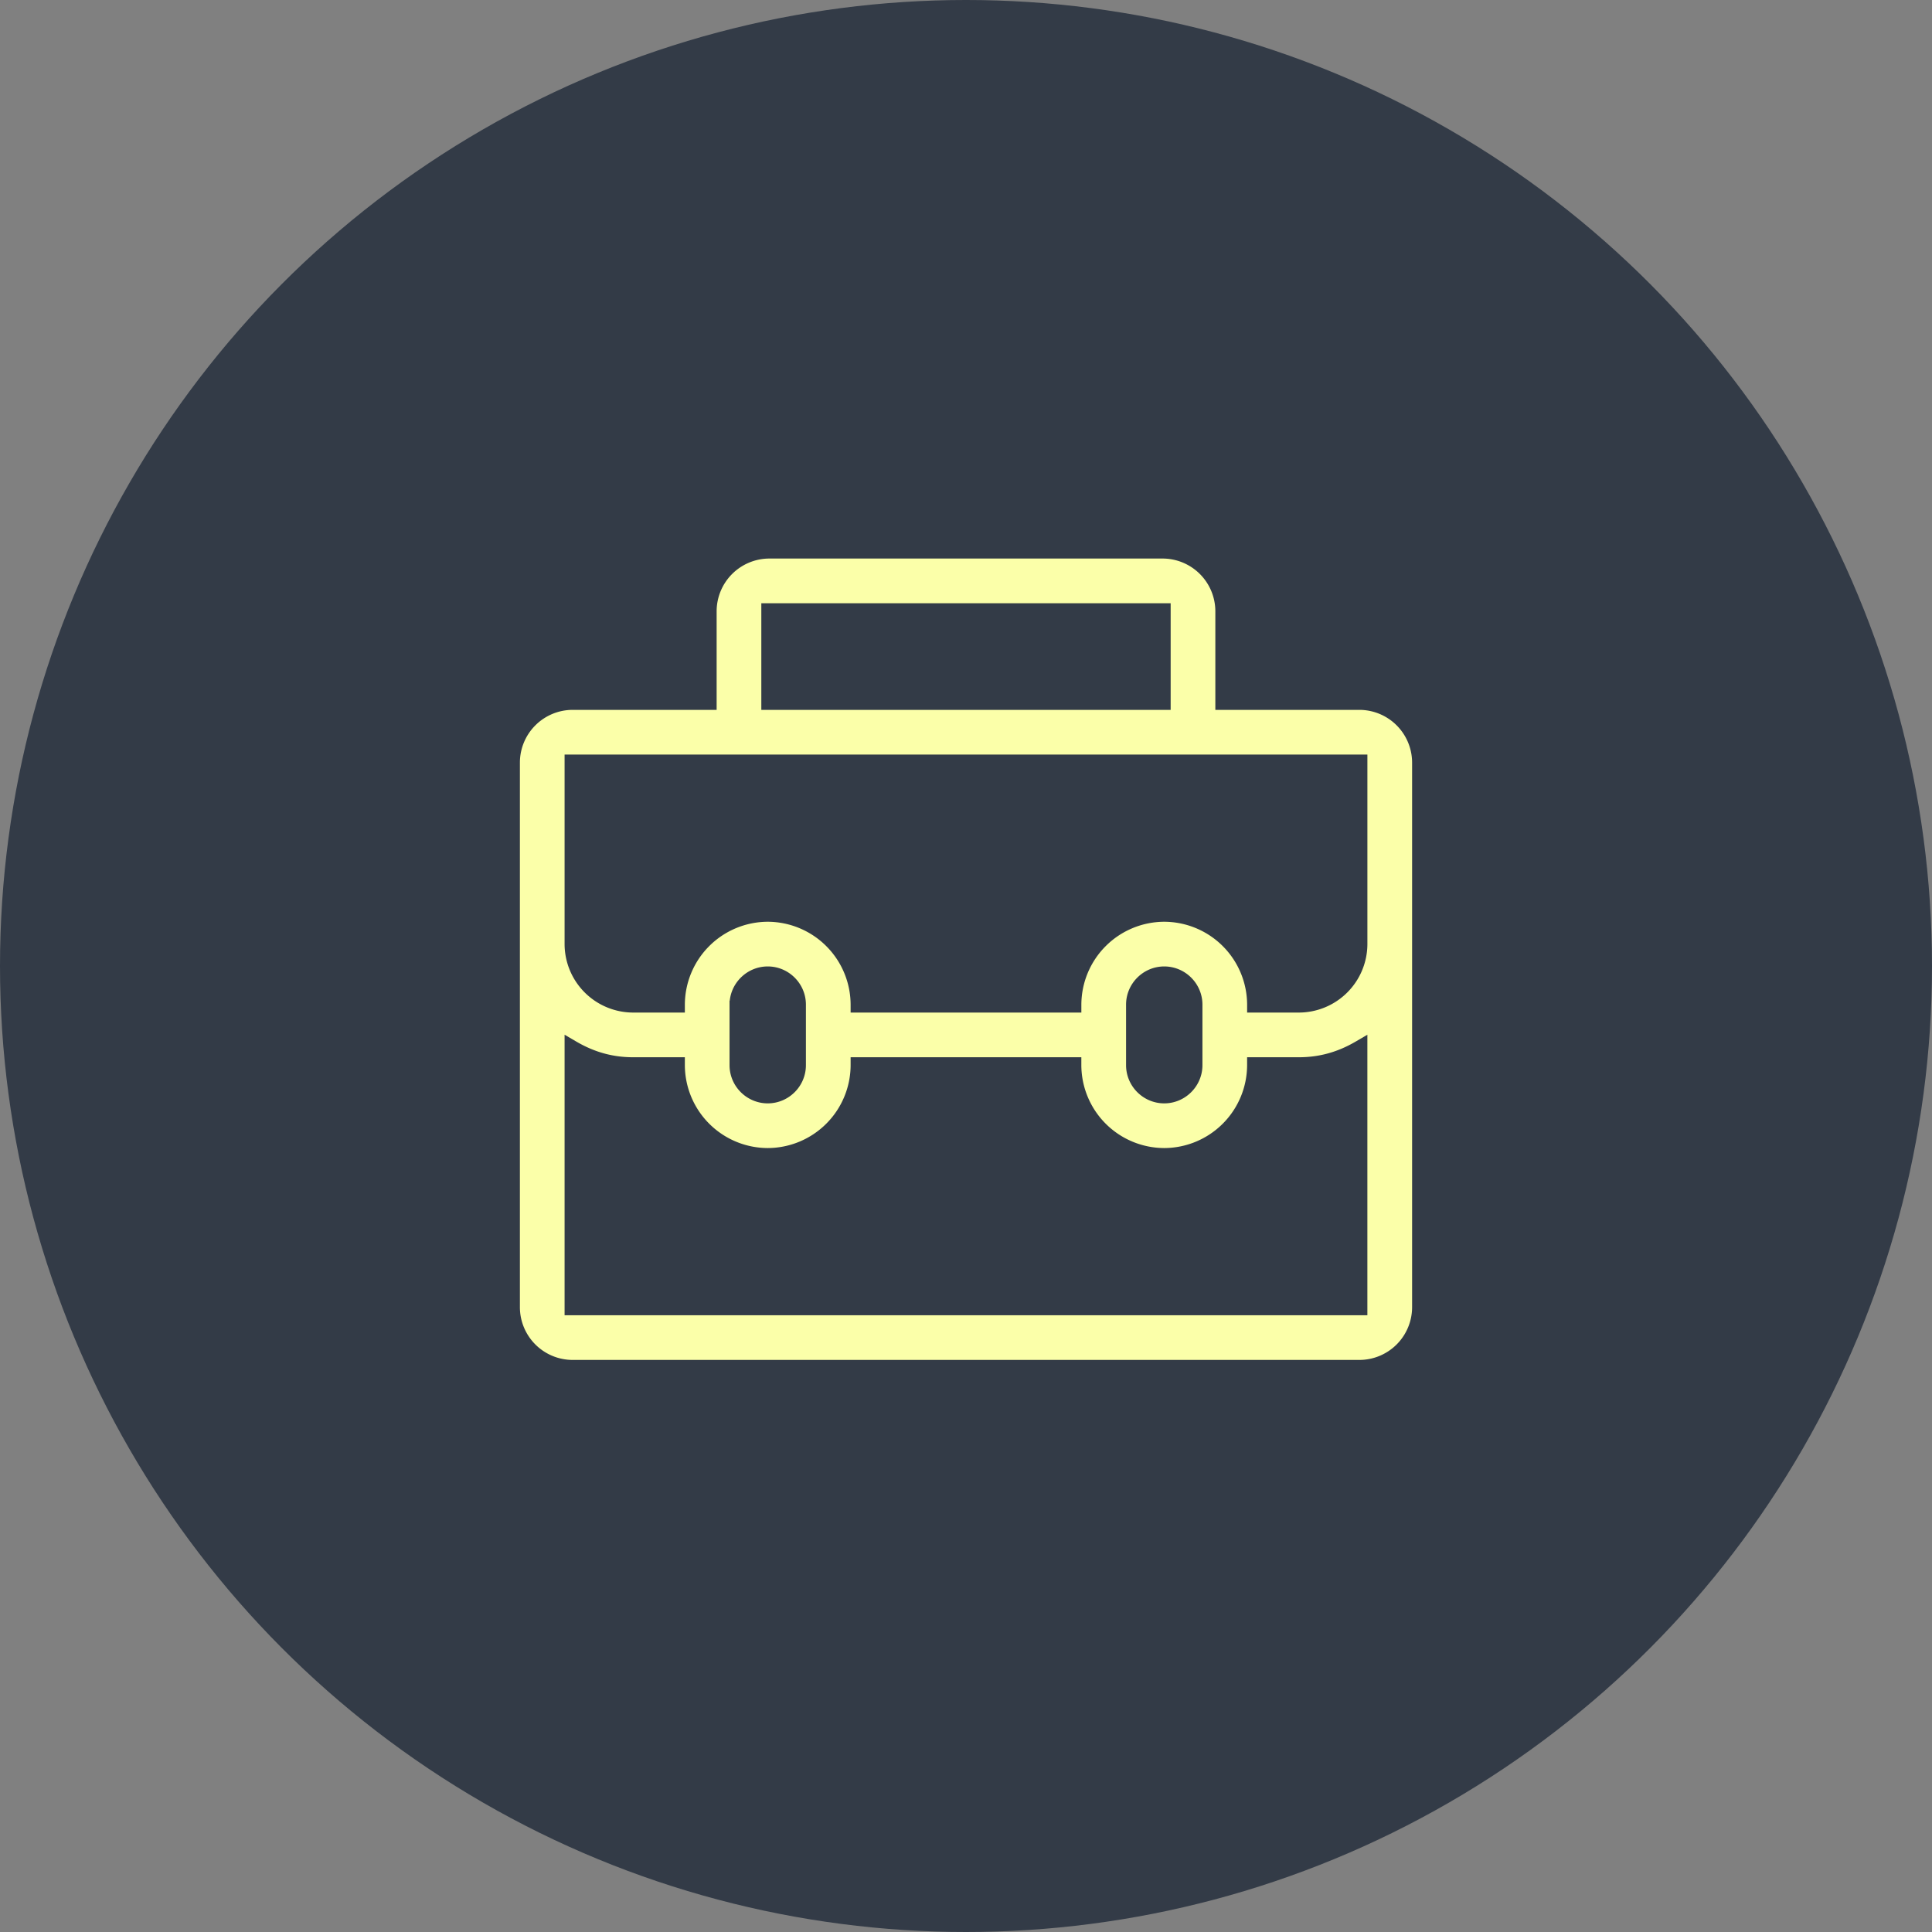
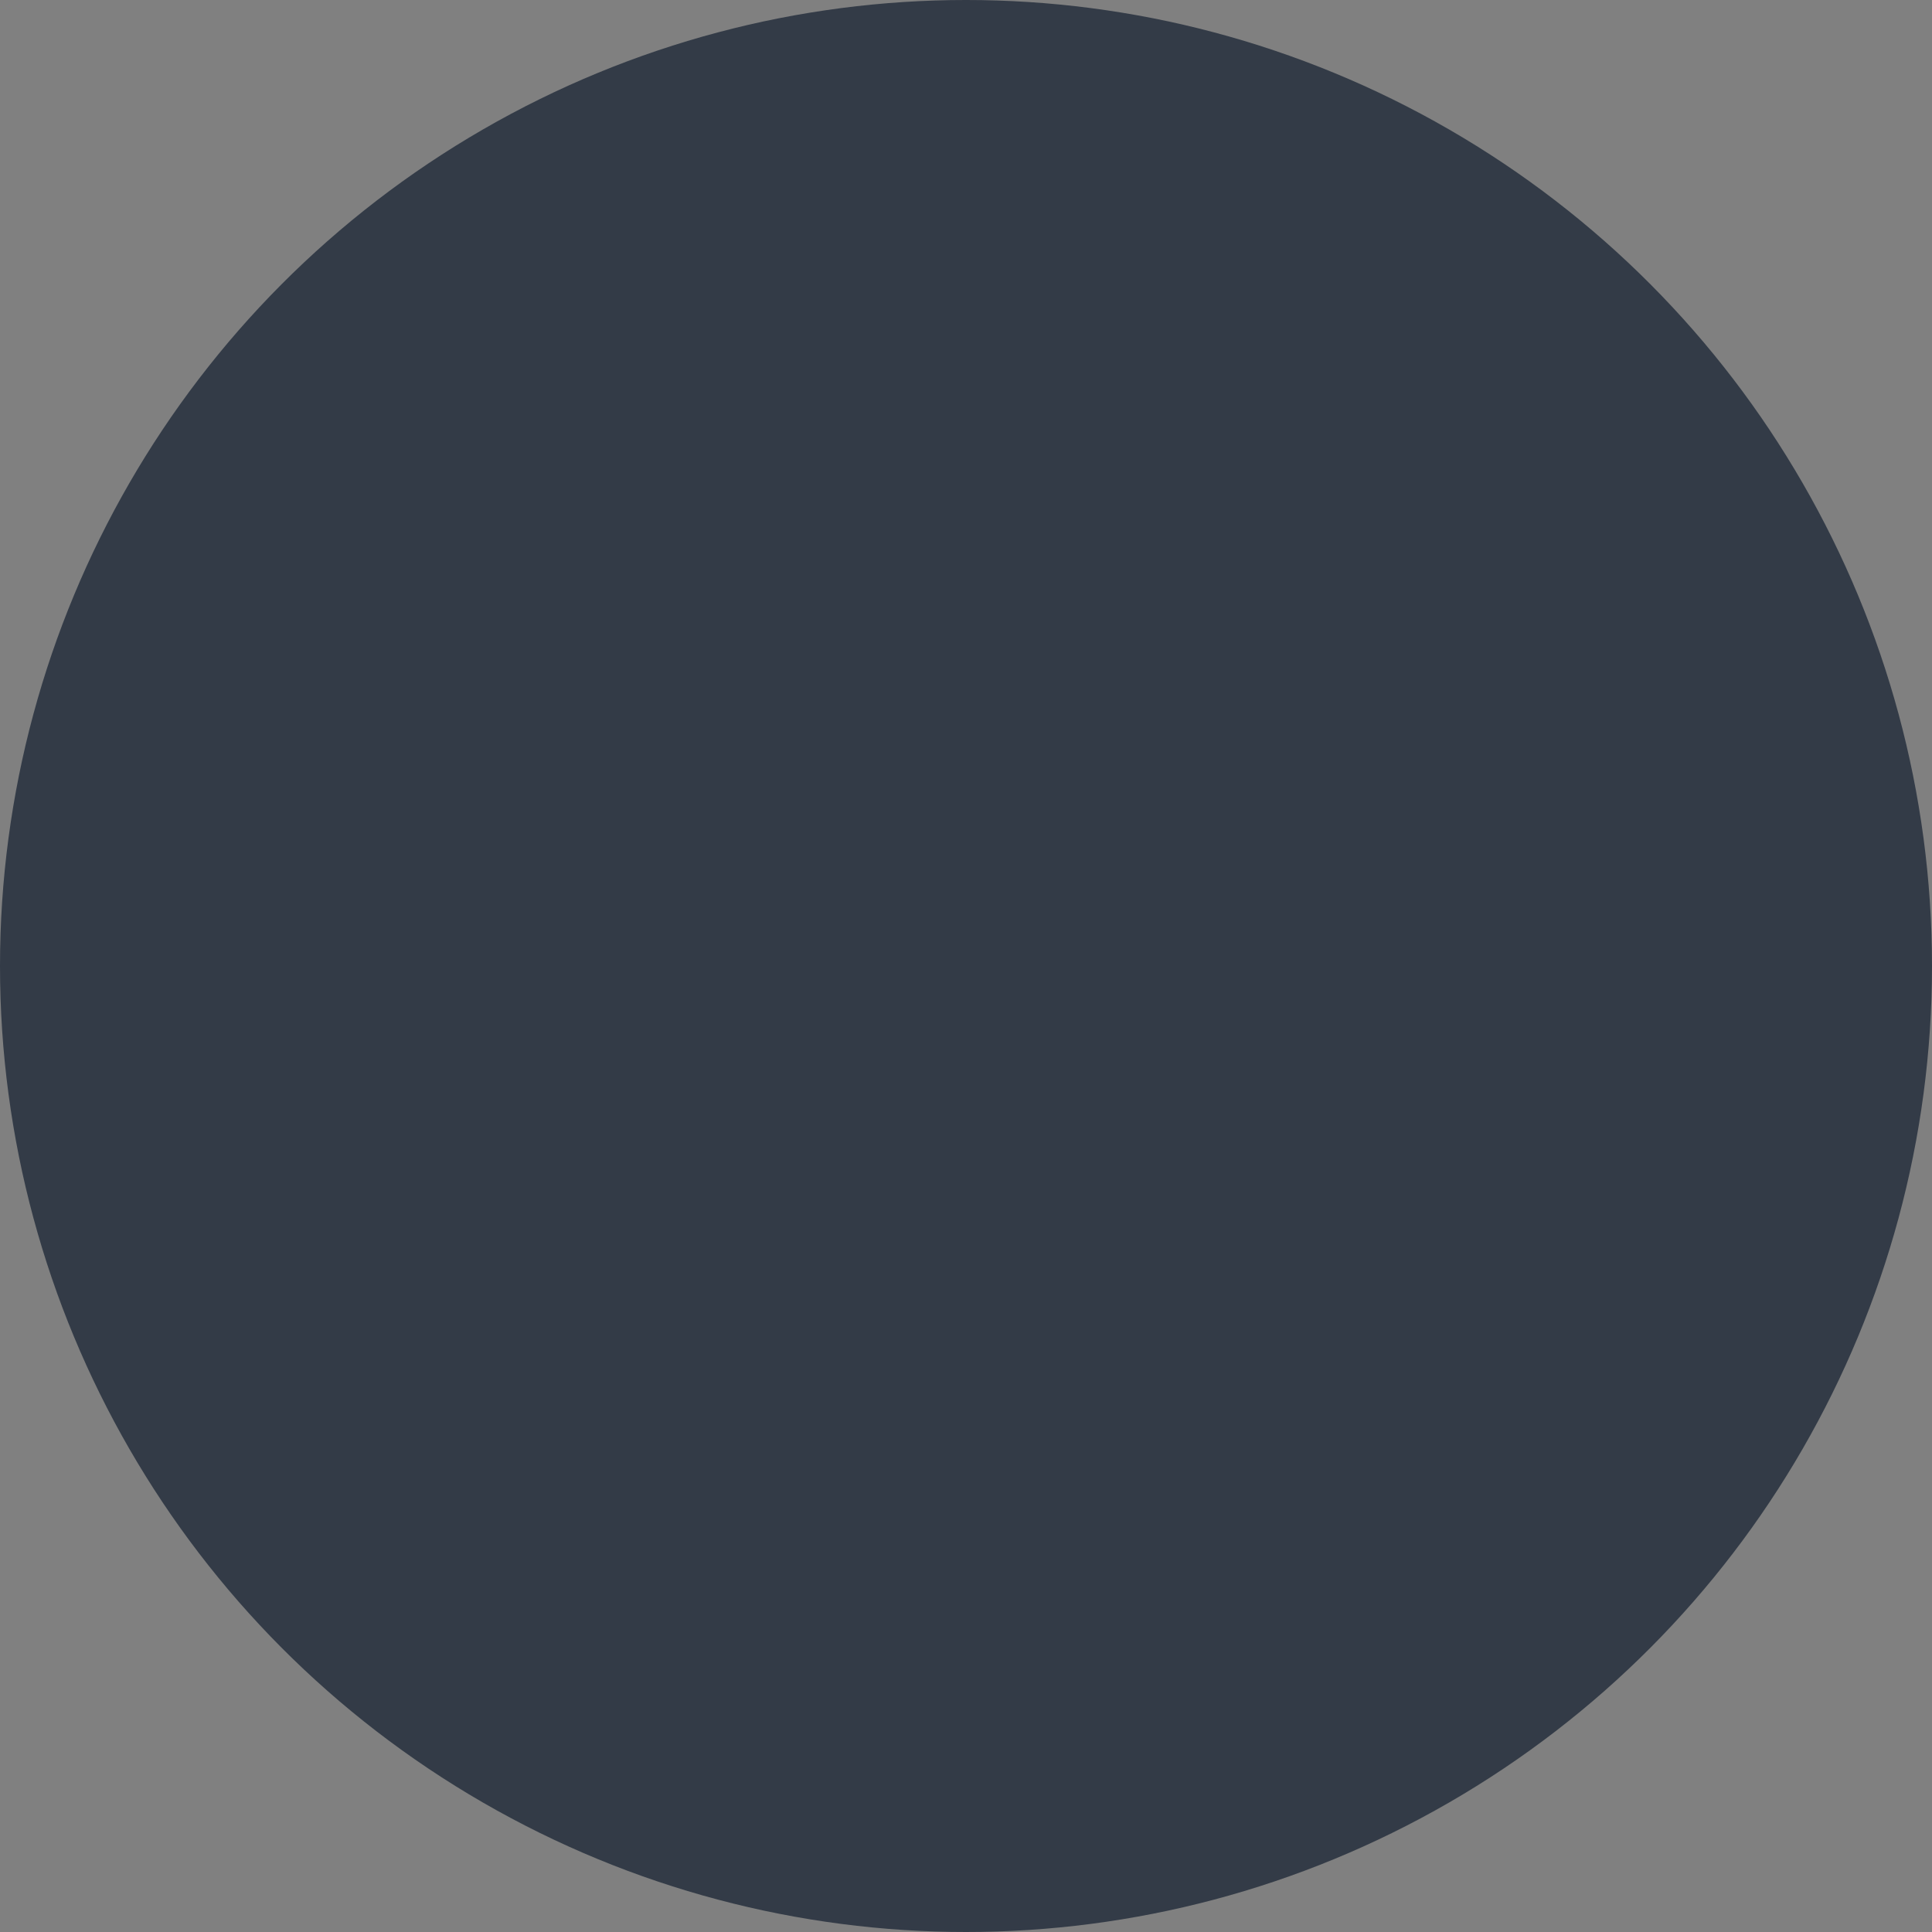
<svg xmlns="http://www.w3.org/2000/svg" width="100" height="100" viewBox="0 0 100 100" fill="none">
  <rect x="0" y="0" width="100" height="100" fill="#808080" stroke="none" />
  <circle cx="50" cy="50" r="50" fill="#333B47" />
-   <path d="M63.111 36.333v.205h7.255a2.938 2.938 0 0 1 2.929 2.929v28.2a2.938 2.938 0 0 1-2.928 2.928H29.633a2.938 2.938 0 0 1-2.928-2.928v-28.2a2.938 2.938 0 0 1 2.928-2.929h7.255v-4.905a2.938 2.938 0 0 1 2.928-2.928h20.367a2.938 2.938 0 0 1 2.928 2.928v4.7zm-23.295-4.905h-.205v5.11H60.388v-5.11H39.816zm-10.183 7.834h-.205v9.605a3.348 3.348 0 0 0 3.338 3.338h2.477V52a4.509 4.509 0 0 1 4.495-4.495A4.509 4.509 0 0 1 44.233 52v.205h11.533V52a4.509 4.509 0 0 1 4.495-4.495A4.509 4.509 0 0 1 64.756 52v.205h2.477a3.348 3.348 0 0 0 3.338-3.338v-9.605H29.633zm-.205 28.405v.205H70.57V53.915l-.308.18c-.912.531-1.895.833-3.03.833h-2.477v.205a4.509 4.509 0 0 1-4.495 4.495 4.509 4.509 0 0 1-4.495-4.495v-.205H44.233v.205a4.509 4.509 0 0 1-4.495 4.495 4.509 4.509 0 0 1-4.495-4.495v-.205h-2.477c-1.135 0-2.118-.302-3.03-.834l-.308-.18v13.753zm32.605-12.534V52c0-.975-.797-1.772-1.772-1.772S58.49 51.025 58.49 52v3.133c0 .975.796 1.772 1.771 1.772.975 0 1.772-.797 1.772-1.772zM37.966 52v3.133c0 .975.797 1.772 1.772 1.772s1.771-.797 1.771-1.772V52c0-.975-.796-1.772-1.771-1.772-.975 0-1.772.797-1.772 1.772z" fill="#FBFFA9" stroke="#333B47" stroke-width=".41" />
</svg>